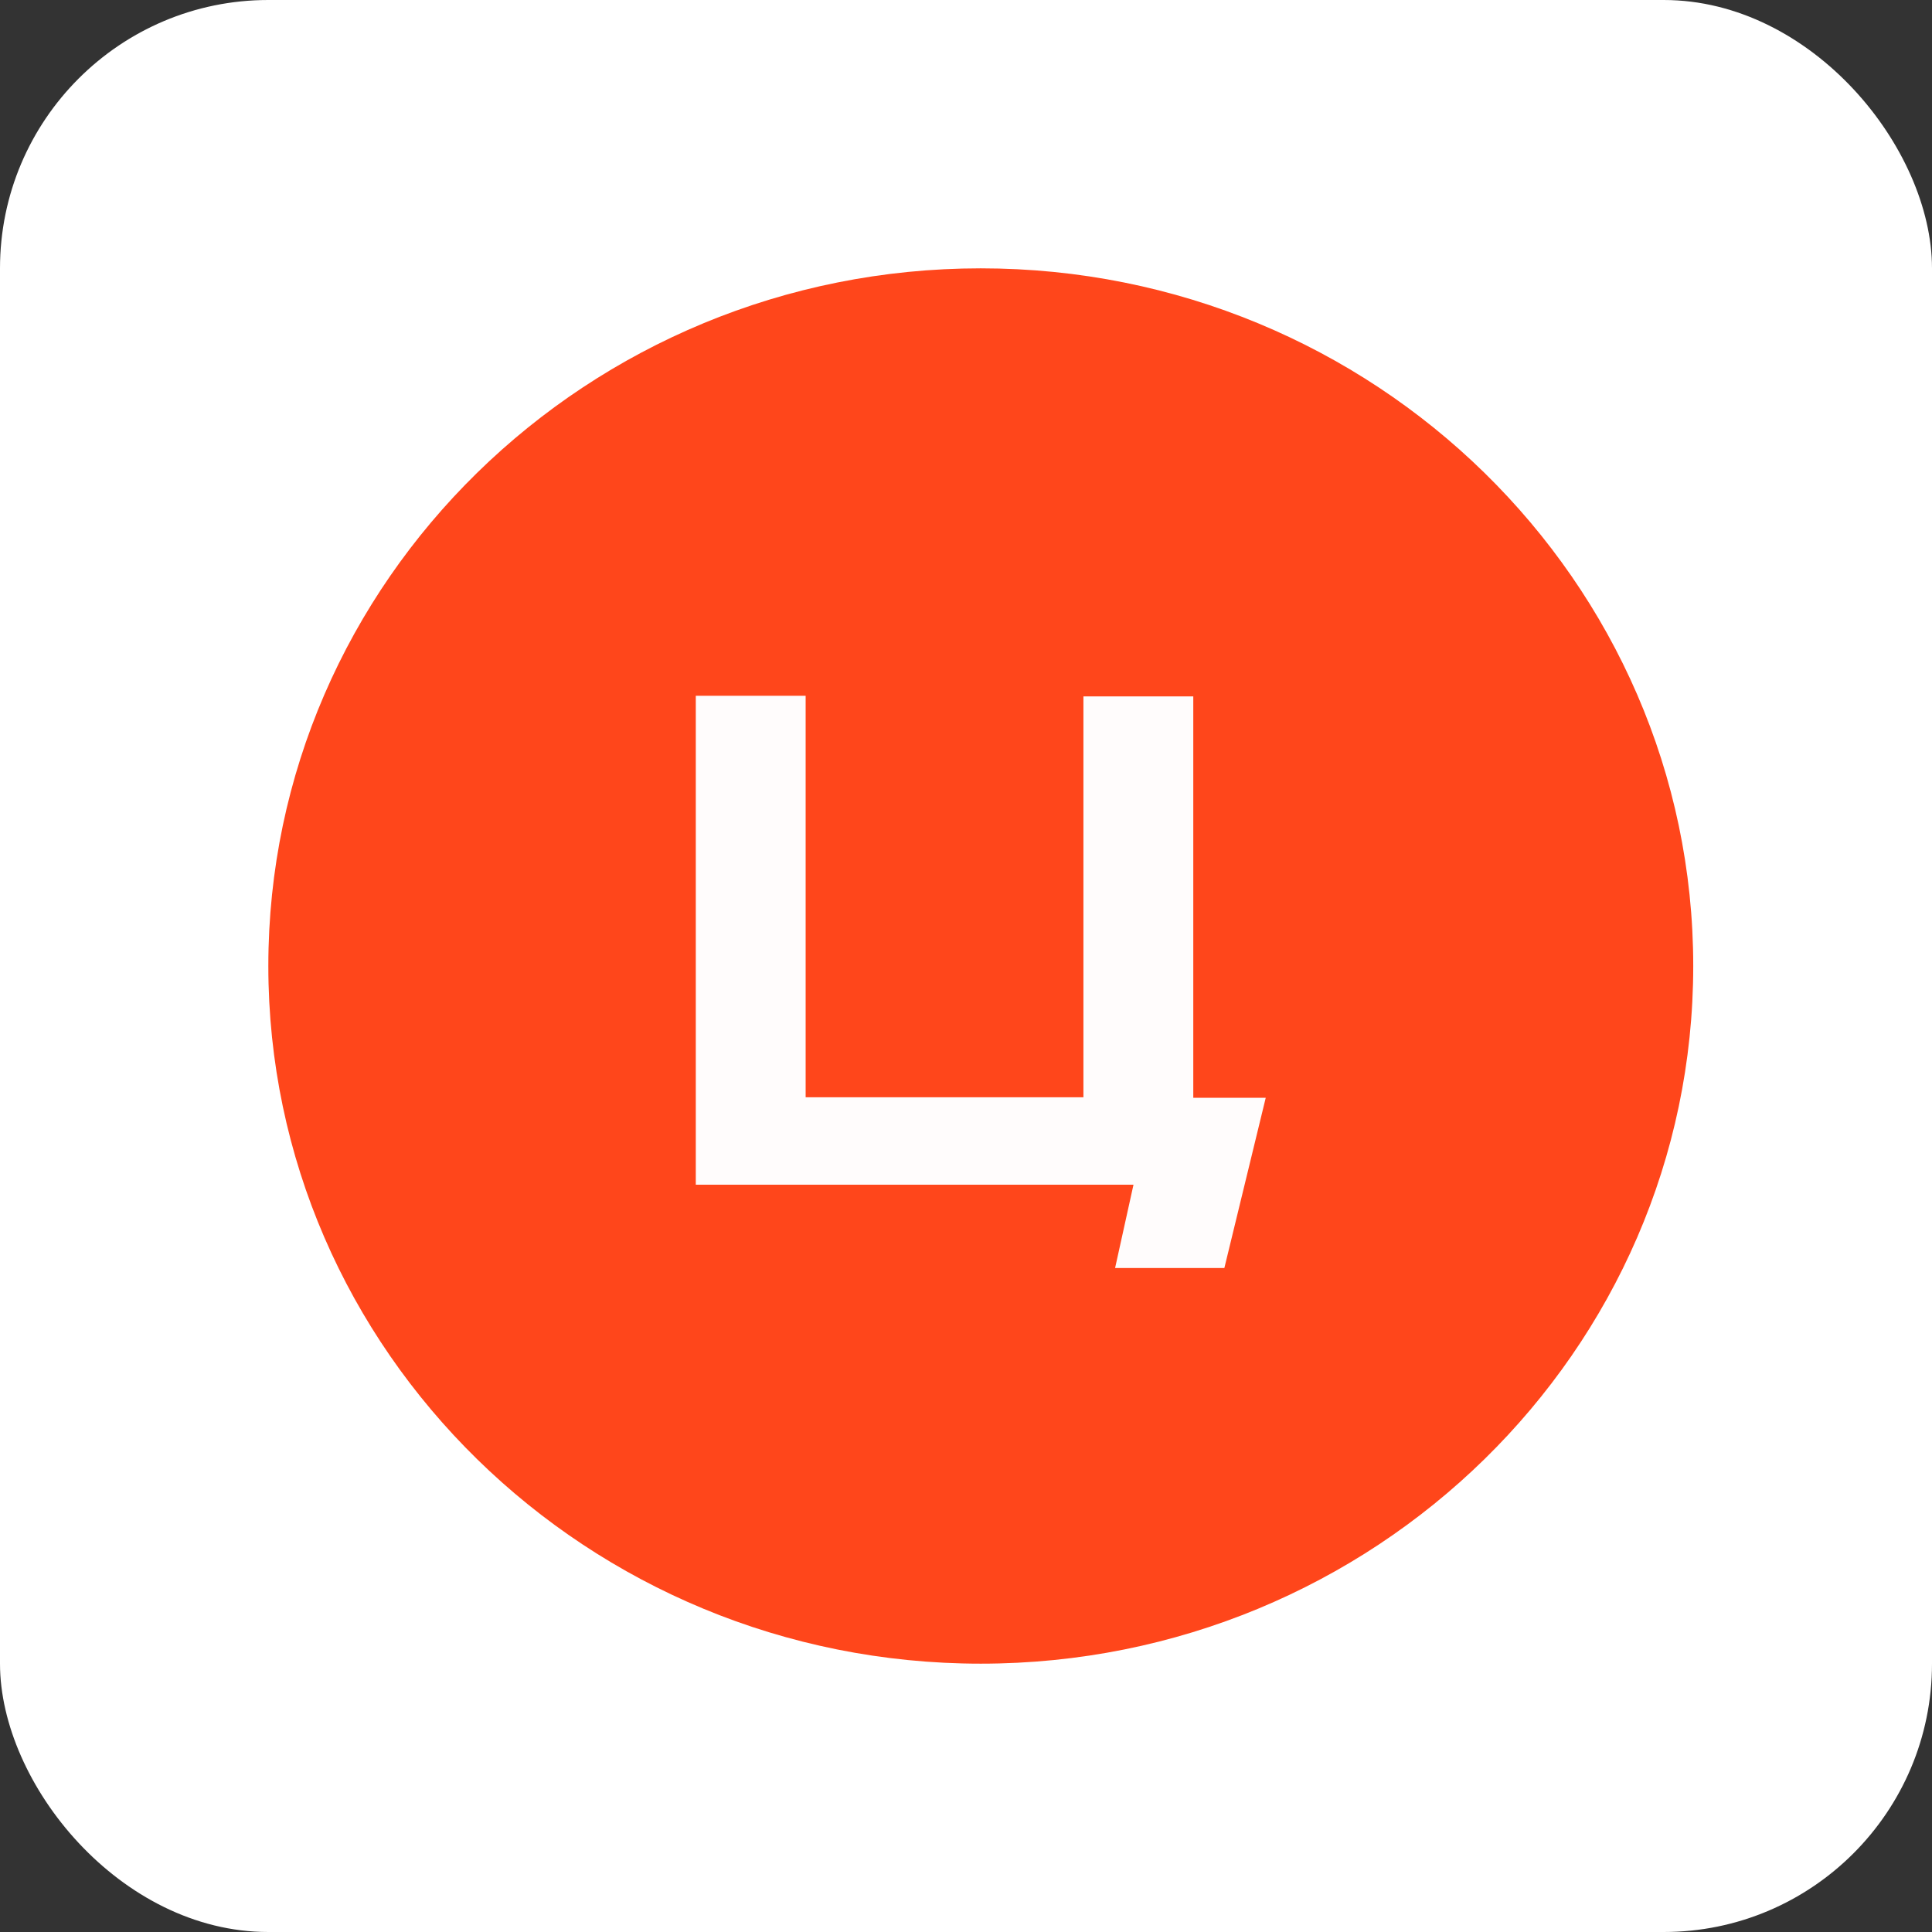
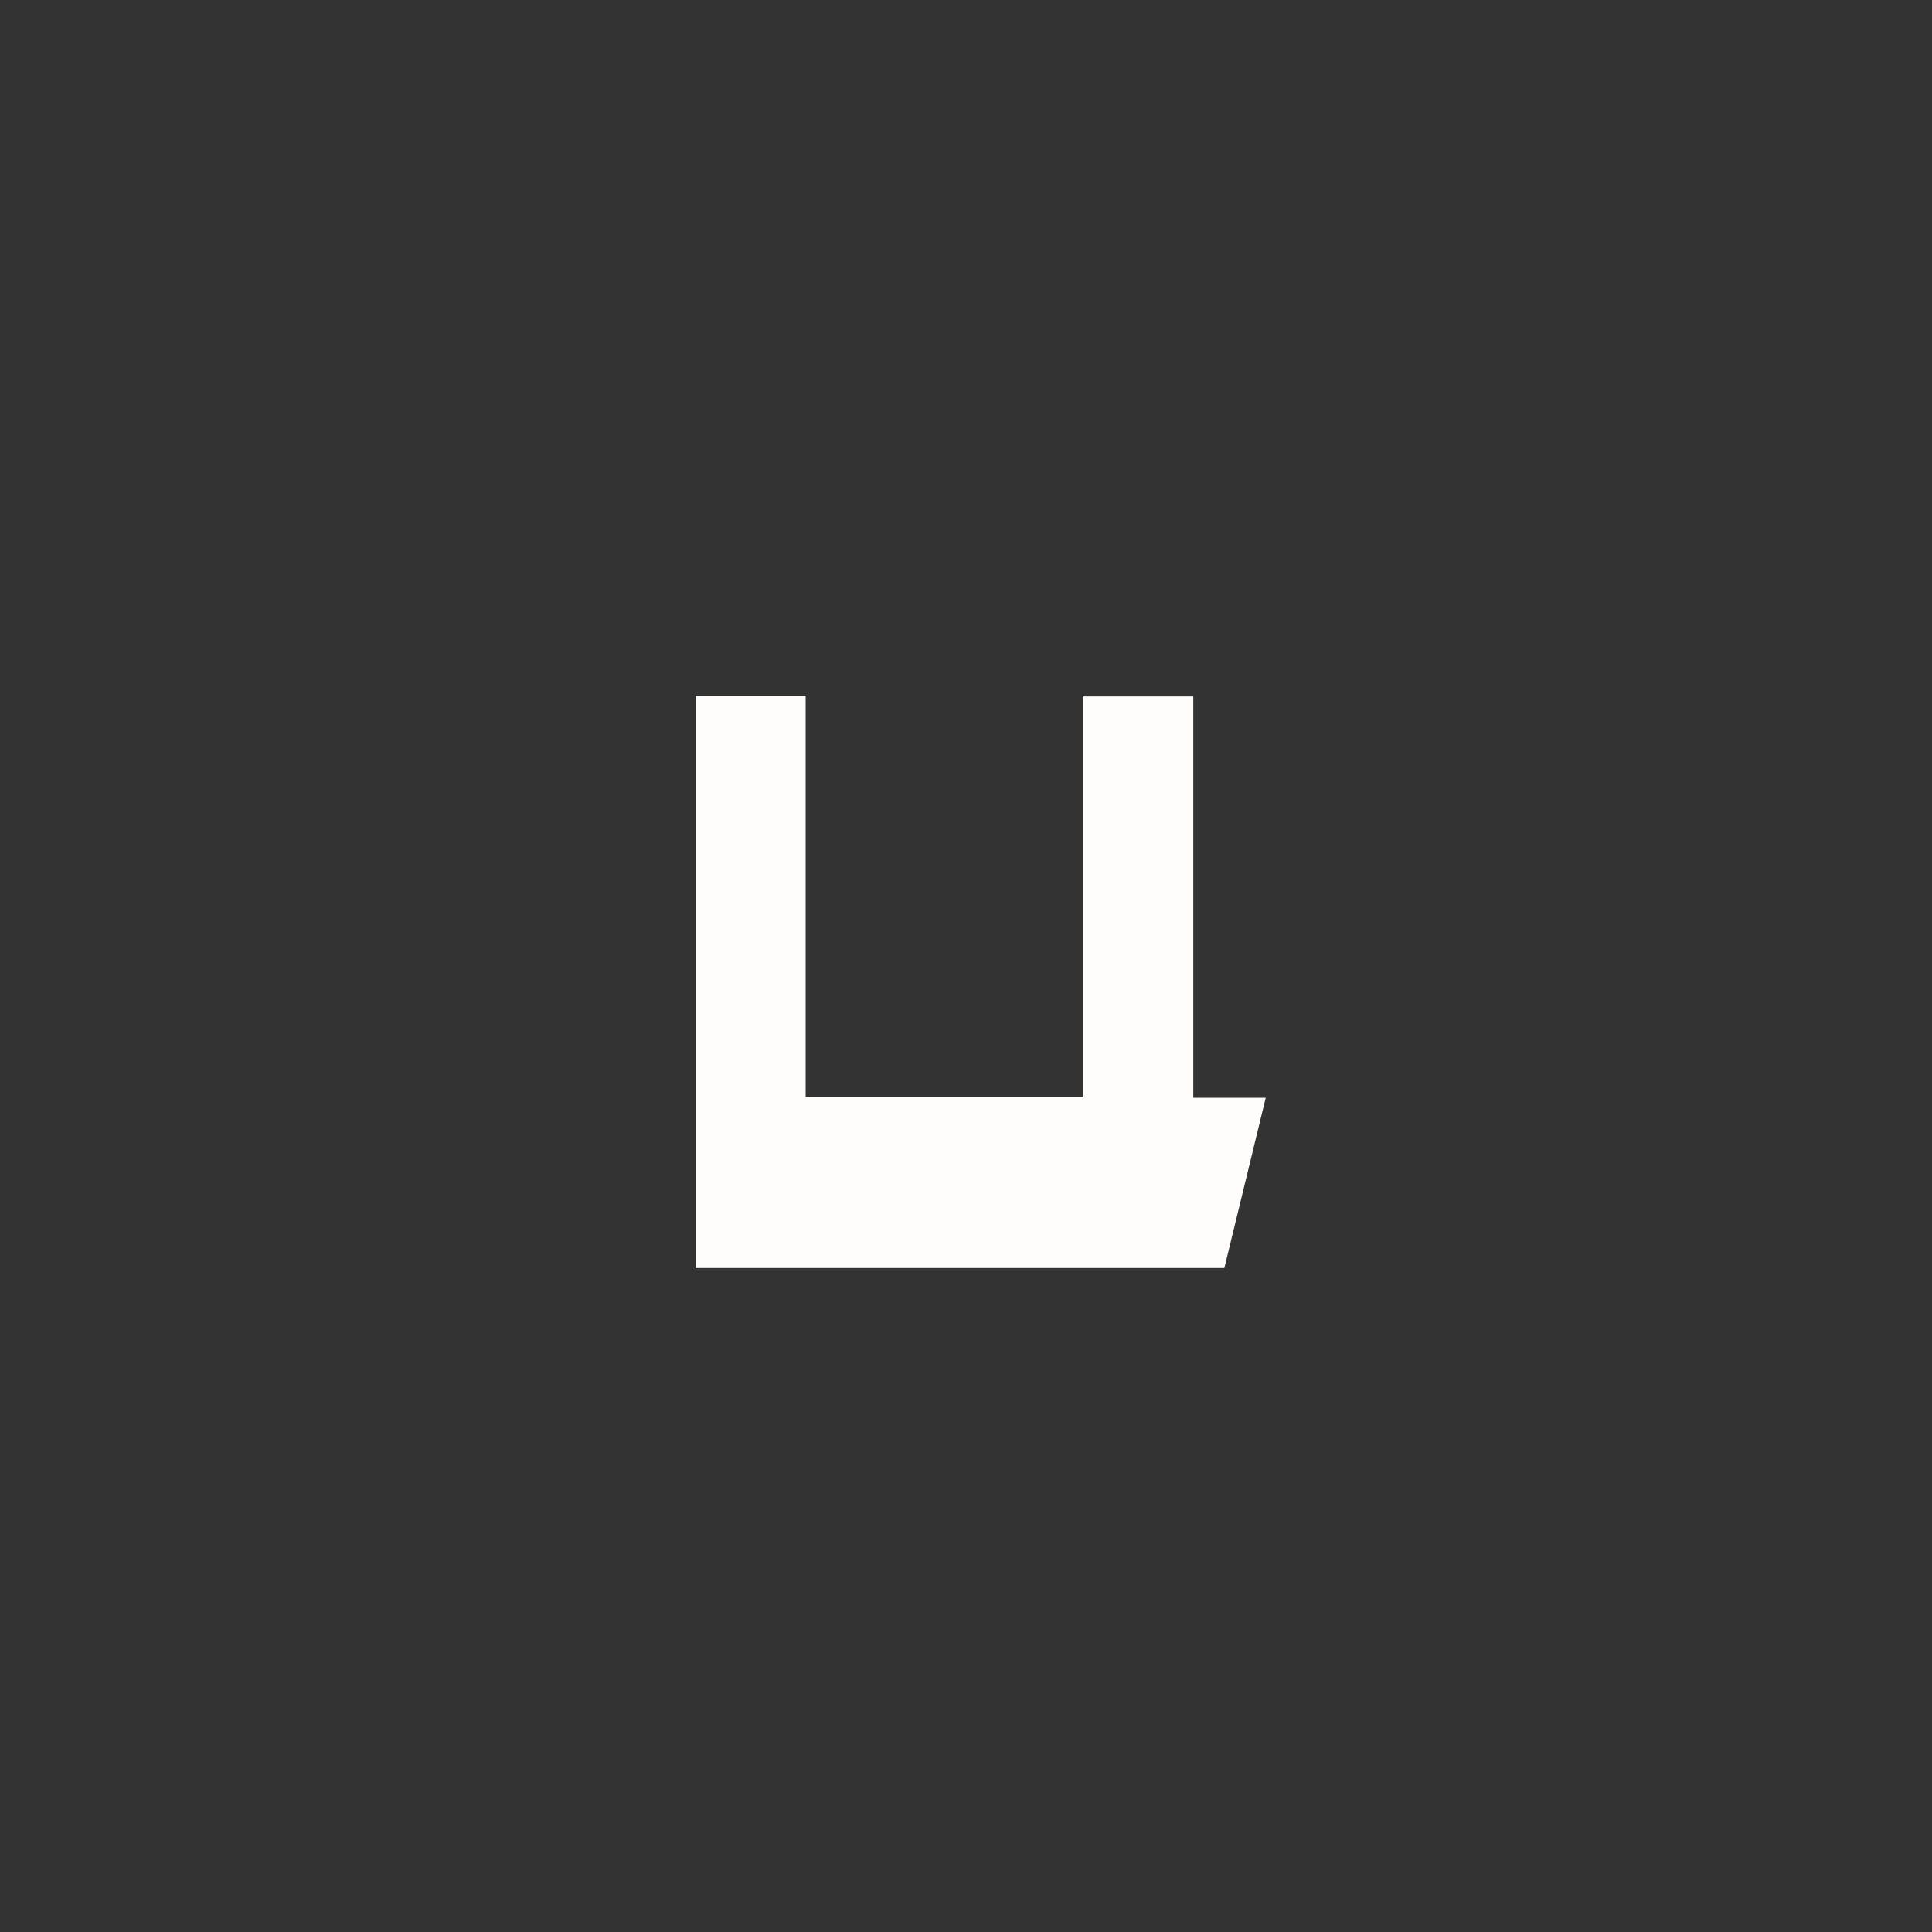
<svg xmlns="http://www.w3.org/2000/svg" width="36" height="36" viewBox="0 0 36 36" fill="none">
  <rect x="0" y="0" width="36" height="36" fill="#333333" stroke="none" />
-   <rect width="36" height="36" rx="5" fill="white" />
-   <path d="M31.551 18C31.551 25.173 25.601 31 18.275 31C10.949 31 5 25.173 5 18C5 10.827 10.949 5 18.275 5C25.601 5 31.551 10.827 31.551 18Z" fill="#FF461B" />
-   <path d="M22.235 20.456H23.585L22.814 23.628H20.778L21.121 22.075H12.965V12.965H15.012V20.446H20.188V12.976H22.235V20.456Z" fill="#FFFCFC" />
+   <path d="M22.235 20.456H23.585L22.814 23.628H20.778H12.965V12.965H15.012V20.446H20.188V12.976H22.235V20.456Z" fill="#FFFCFC" />
</svg>